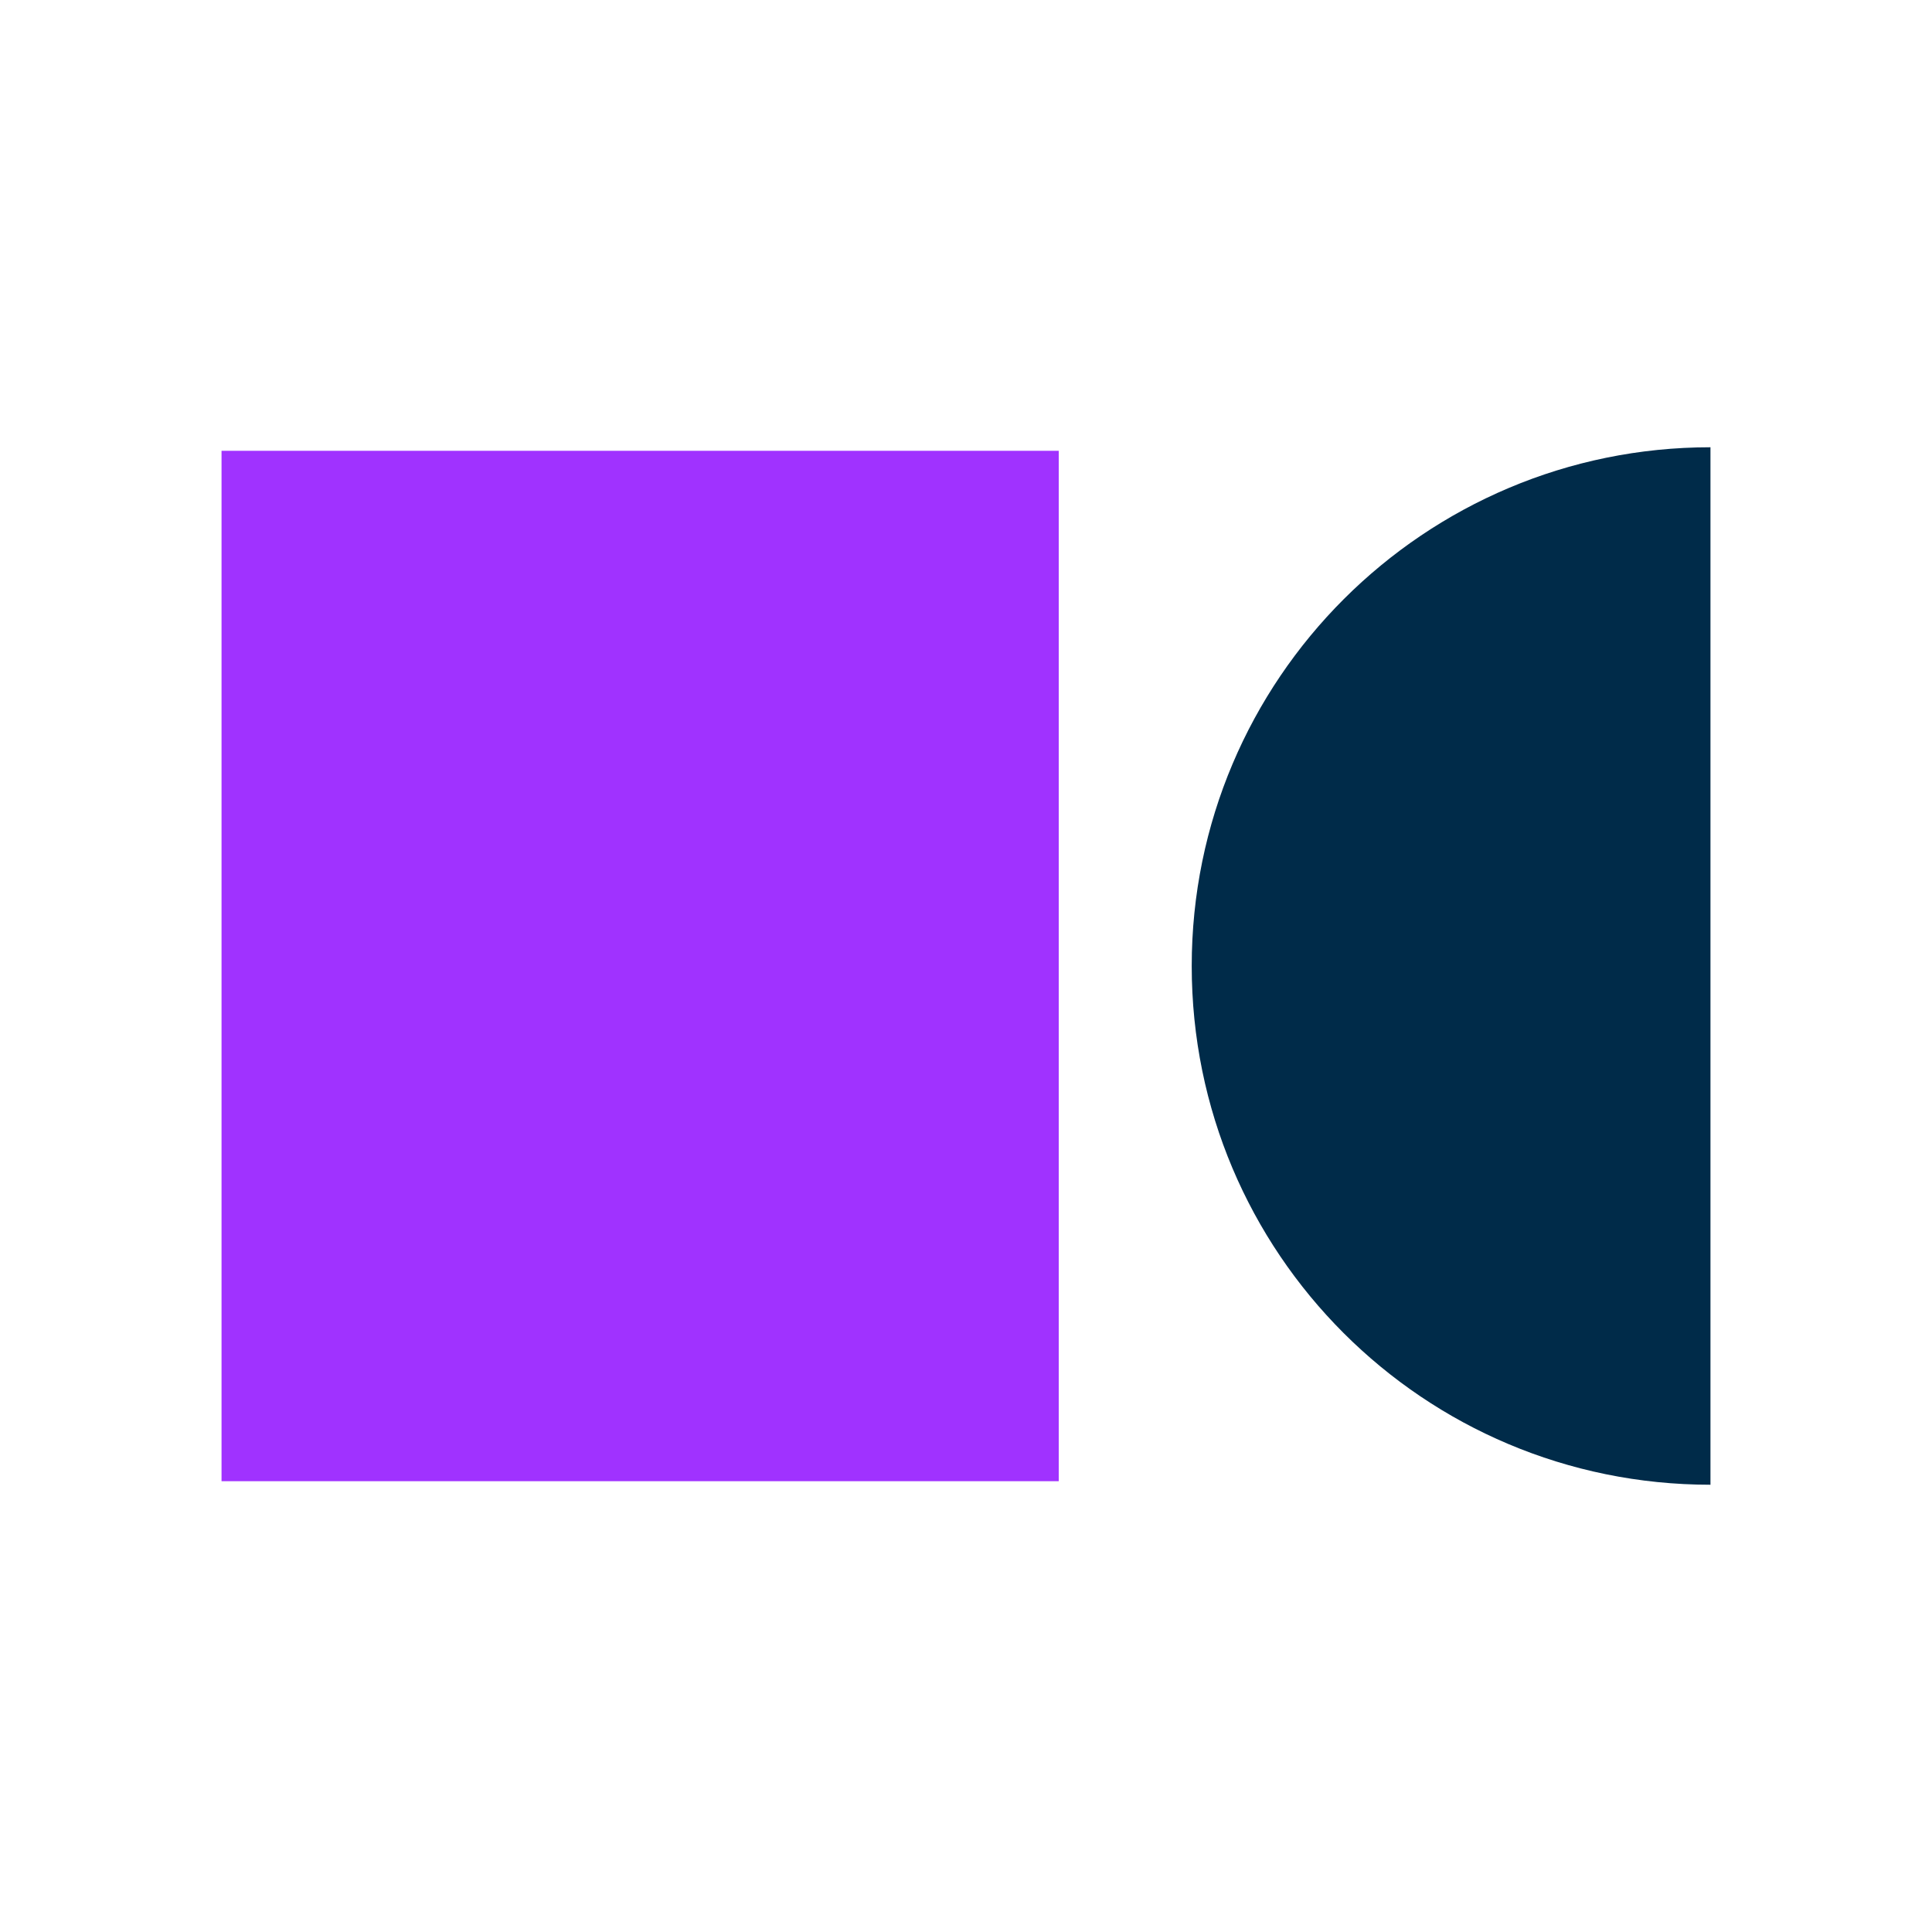
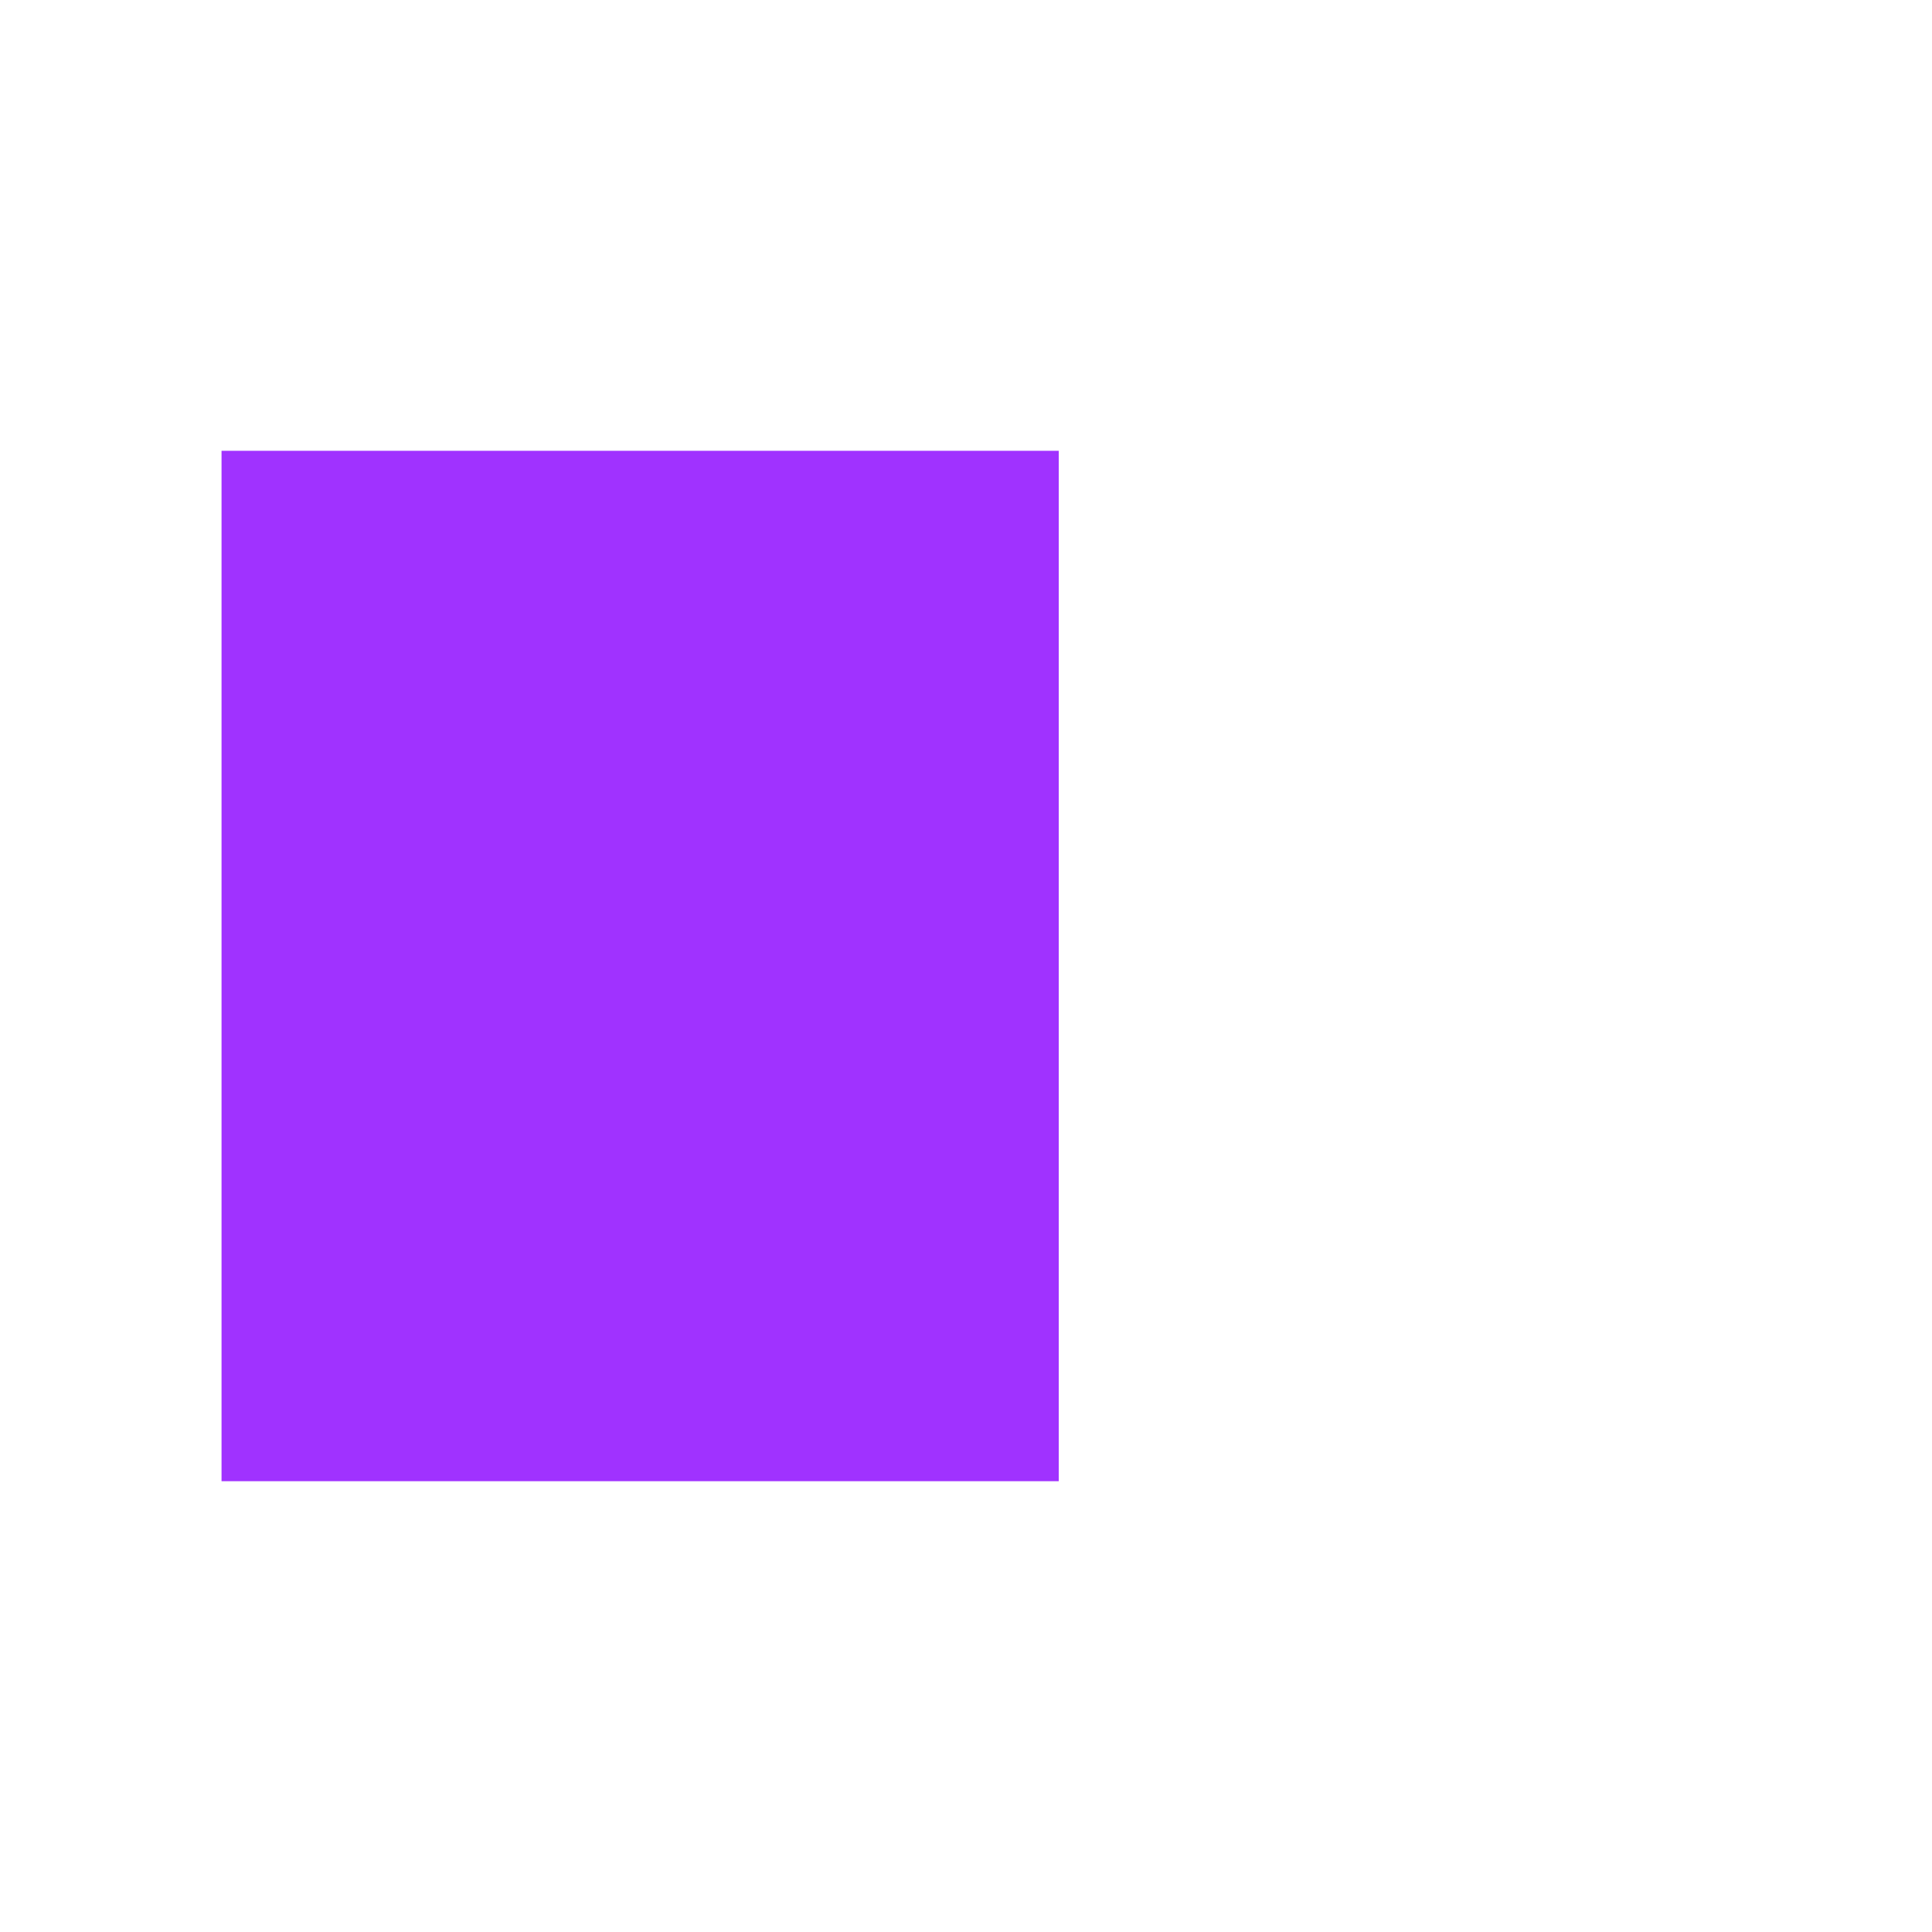
<svg xmlns="http://www.w3.org/2000/svg" width="30" height="30" viewBox="0 0 30 30" fill="none">
  <path d="M16.44 7H3.44V23H16.44V7Z" fill="#A032FF" />
-   <path d="M26.56 6.945C22.12 6.945 18.505 10.545 18.505 15C18.505 19.455 22.105 23.055 26.56 23.055V6.945Z" fill="#002B49" />
</svg>